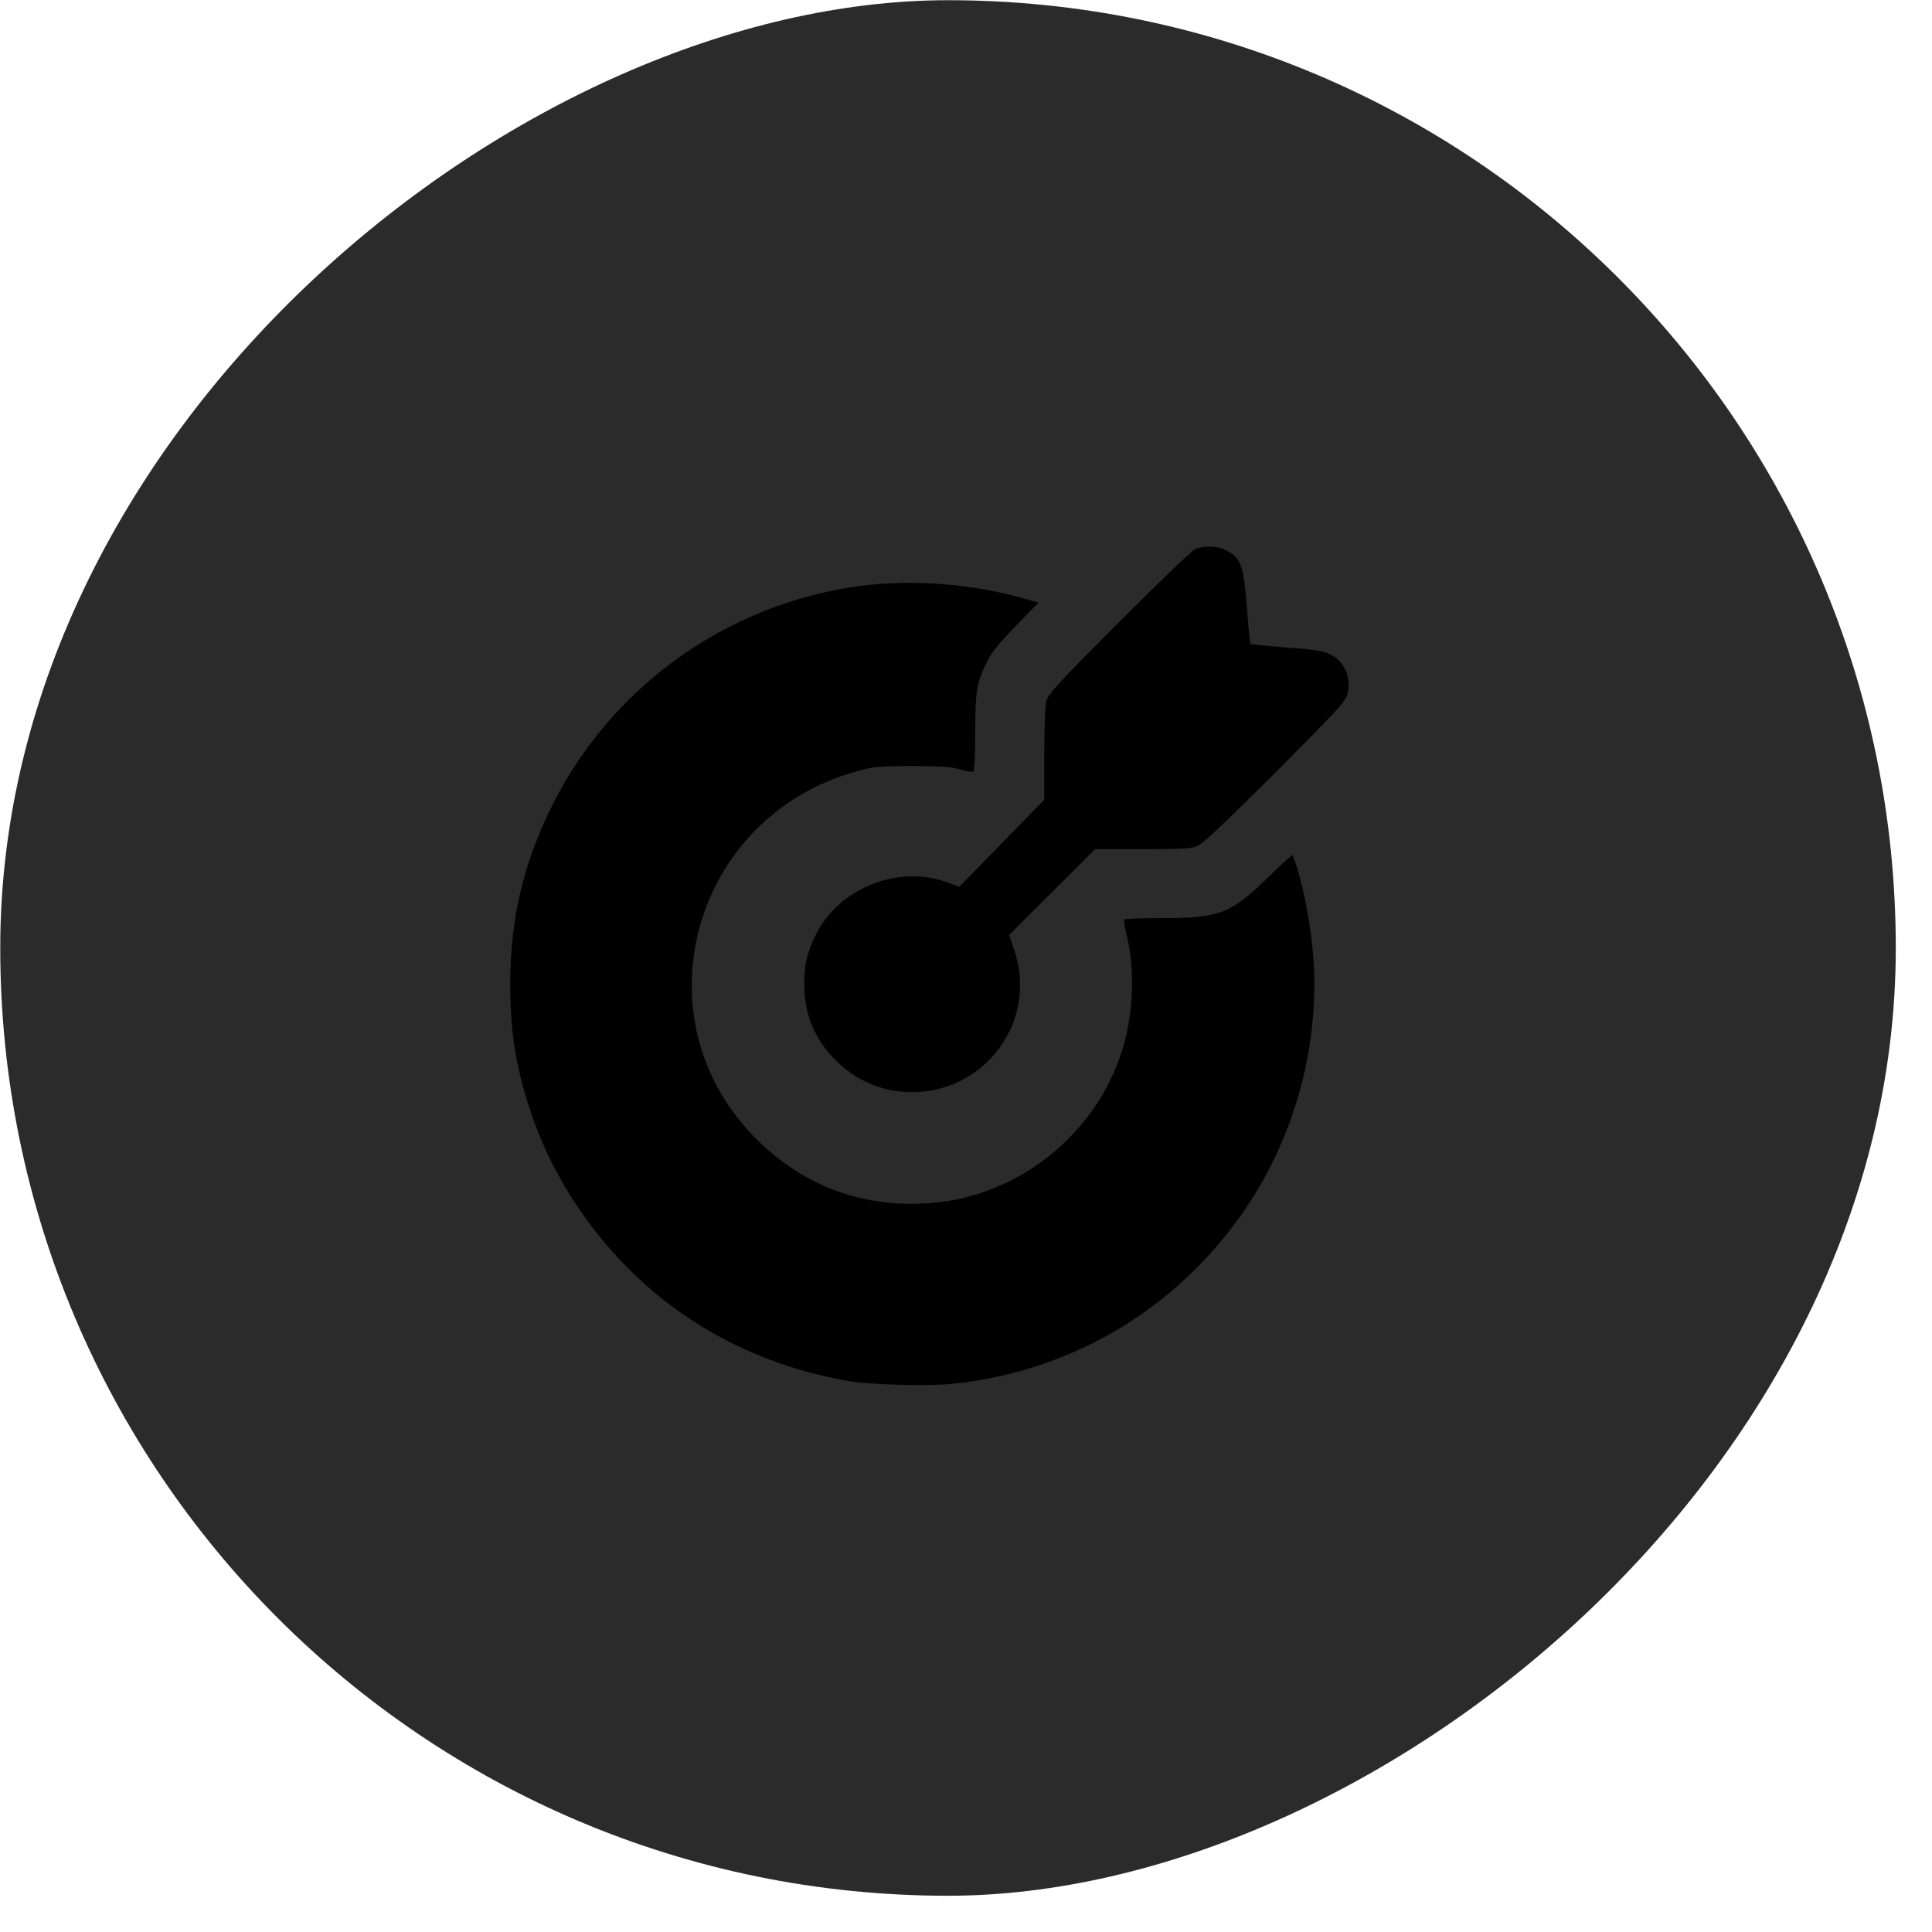
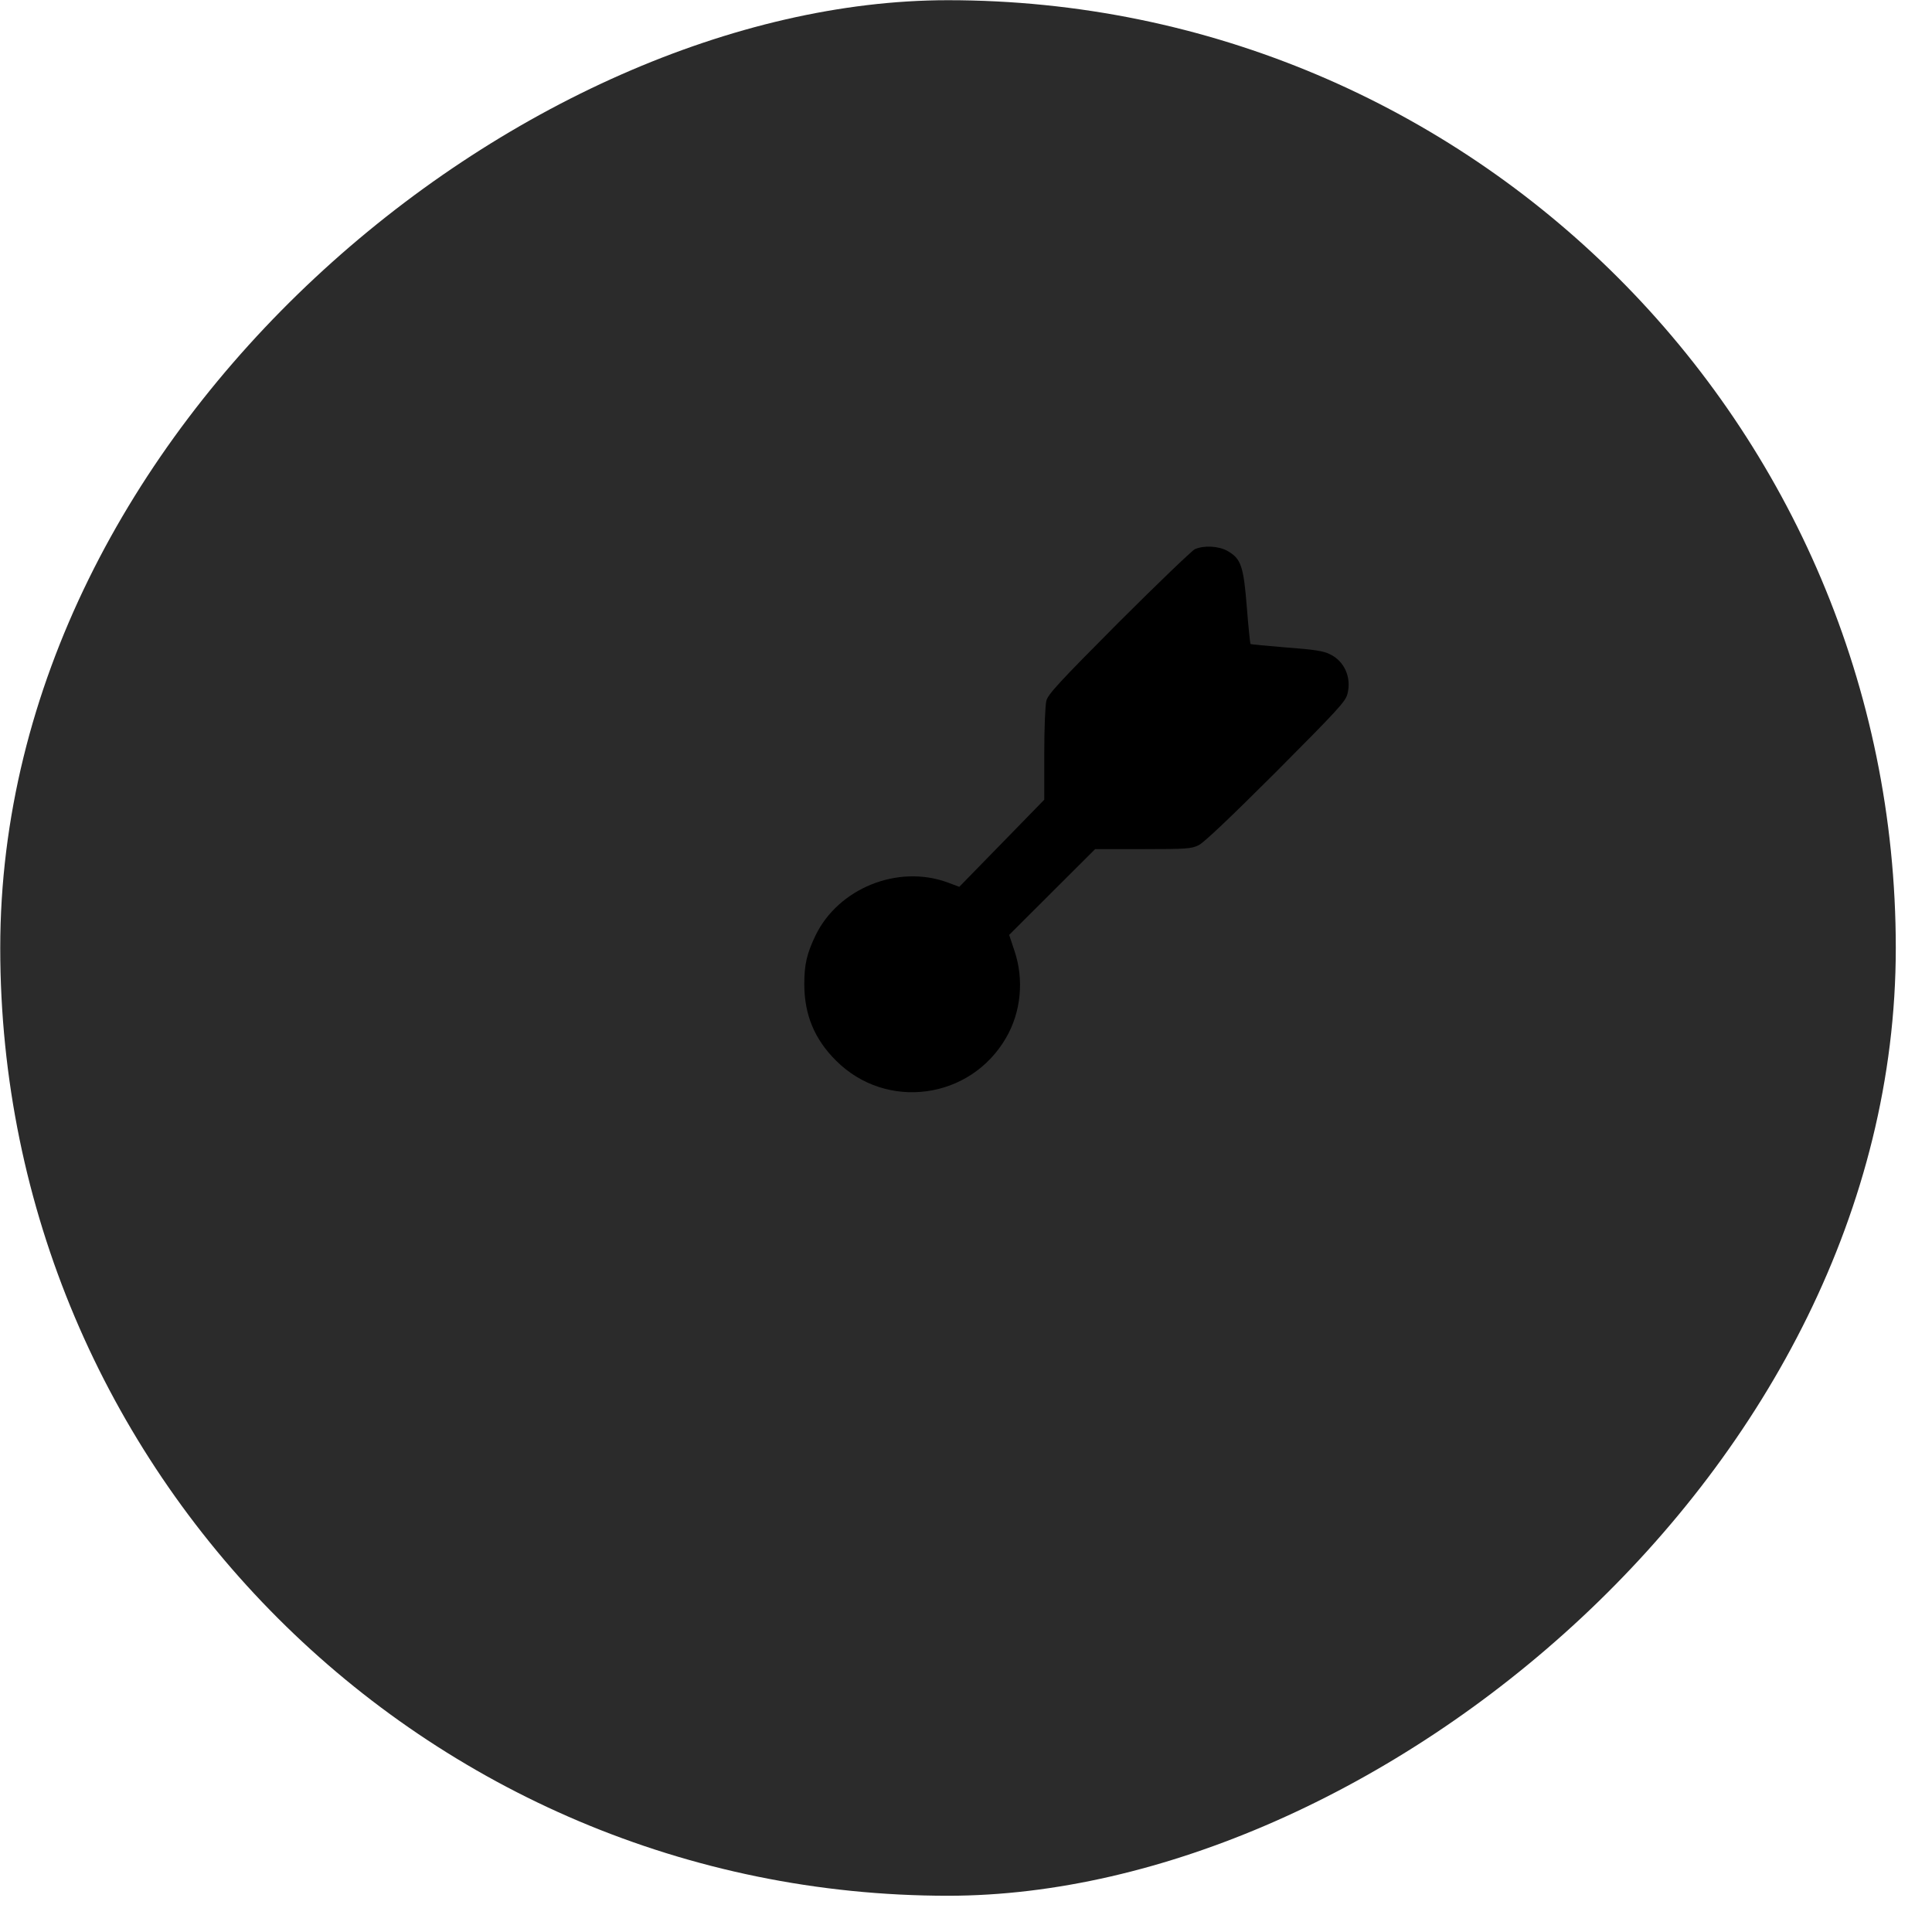
<svg xmlns="http://www.w3.org/2000/svg" width="53" height="53" viewBox="0 0 53 53" fill="none">
  <rect x="0.013" y="52.012" width="52" height="52" rx="26" transform="rotate(-90.014 0.013 52.012)" fill="#2B2B2B" />
  <path d="M32.778 15.066C32.694 15.108 31.752 16.012 30.689 17.073C29.063 18.707 28.752 19.043 28.705 19.222C28.674 19.343 28.647 19.952 28.647 20.683V21.938L27.484 23.131L26.316 24.328L25.979 24.202C24.622 23.714 23.001 24.37 22.374 25.658C22.132 26.162 22.064 26.461 22.064 26.997C22.064 27.833 22.343 28.51 22.938 29.099C24.316 30.475 26.621 30.165 27.6 28.468C28.011 27.759 28.095 26.877 27.831 26.088L27.684 25.647L28.863 24.47L30.042 23.294H31.352C32.552 23.294 32.683 23.283 32.878 23.188C33.02 23.125 33.762 22.416 34.999 21.182C36.688 19.485 36.909 19.248 36.962 19.043C37.083 18.591 36.883 18.134 36.478 17.945C36.299 17.856 36.051 17.819 35.288 17.762C34.762 17.719 34.32 17.677 34.304 17.667C34.294 17.651 34.246 17.199 34.204 16.658C34.115 15.534 34.046 15.324 33.673 15.114C33.431 14.977 33.026 14.956 32.778 15.066Z" fill="black" />
-   <path d="M23.622 16.071C19.996 16.549 16.838 18.776 15.186 22.023C14.37 23.631 13.997 25.181 13.997 26.998C13.997 28.38 14.181 29.457 14.644 30.744C15.423 32.919 16.996 34.916 18.948 36.197C20.212 37.028 21.643 37.59 23.201 37.873C23.843 37.994 25.526 38.036 26.232 37.952C29.315 37.6 32.026 36.045 33.878 33.565C35.441 31.48 36.225 28.79 36.025 26.226C35.956 25.401 35.793 24.498 35.593 23.846C35.53 23.641 35.467 23.468 35.457 23.457C35.446 23.447 35.146 23.72 34.788 24.067C33.767 25.065 33.457 25.186 31.904 25.186C31.331 25.186 30.852 25.202 30.836 25.228C30.826 25.249 30.857 25.454 30.915 25.685C31.12 26.552 31.099 27.634 30.857 28.559C30.221 30.986 28.026 32.814 25.532 33.003C23.706 33.14 22.132 32.578 20.822 31.317C17.428 28.049 18.938 22.396 23.532 21.151C23.995 21.025 24.132 21.015 25.016 21.015C25.79 21.015 26.058 21.03 26.321 21.104C26.5 21.156 26.674 21.183 26.7 21.167C26.732 21.146 26.753 20.704 26.753 20.1C26.753 18.955 26.795 18.724 27.074 18.151C27.2 17.899 27.405 17.647 27.863 17.174L28.489 16.533L28.105 16.423C26.695 16.018 25.037 15.887 23.622 16.071Z" fill="black" />
</svg>